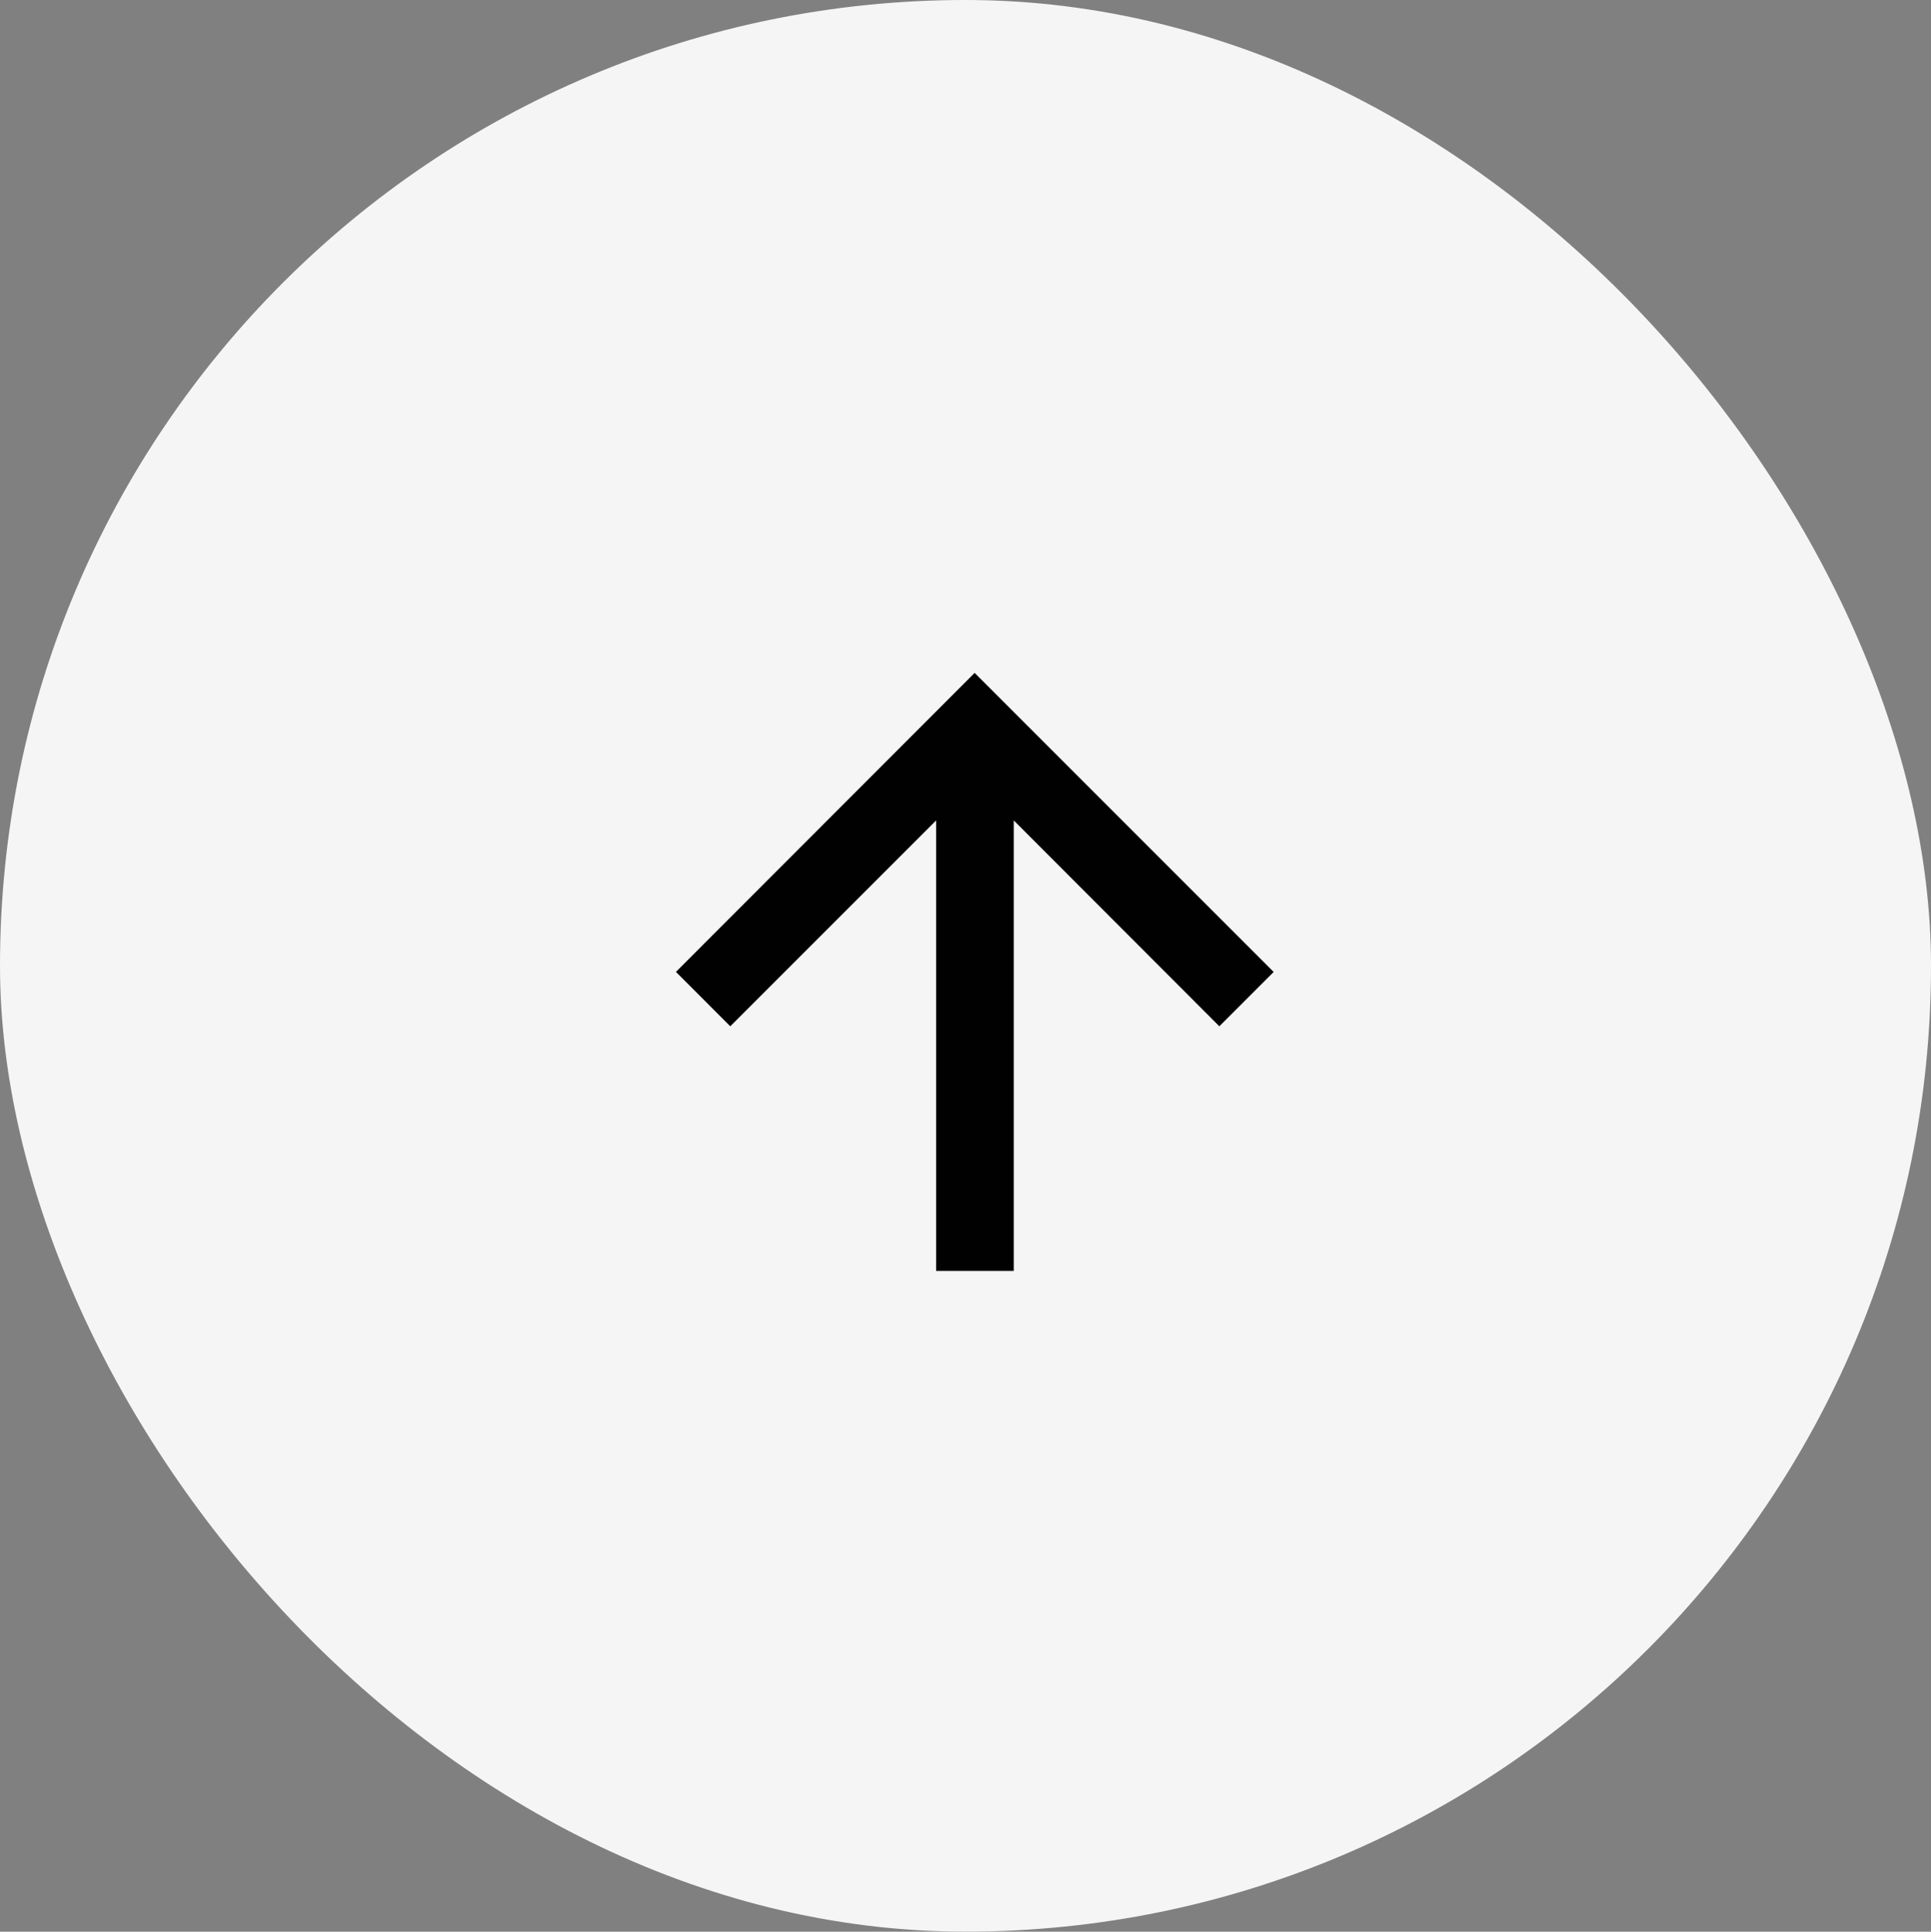
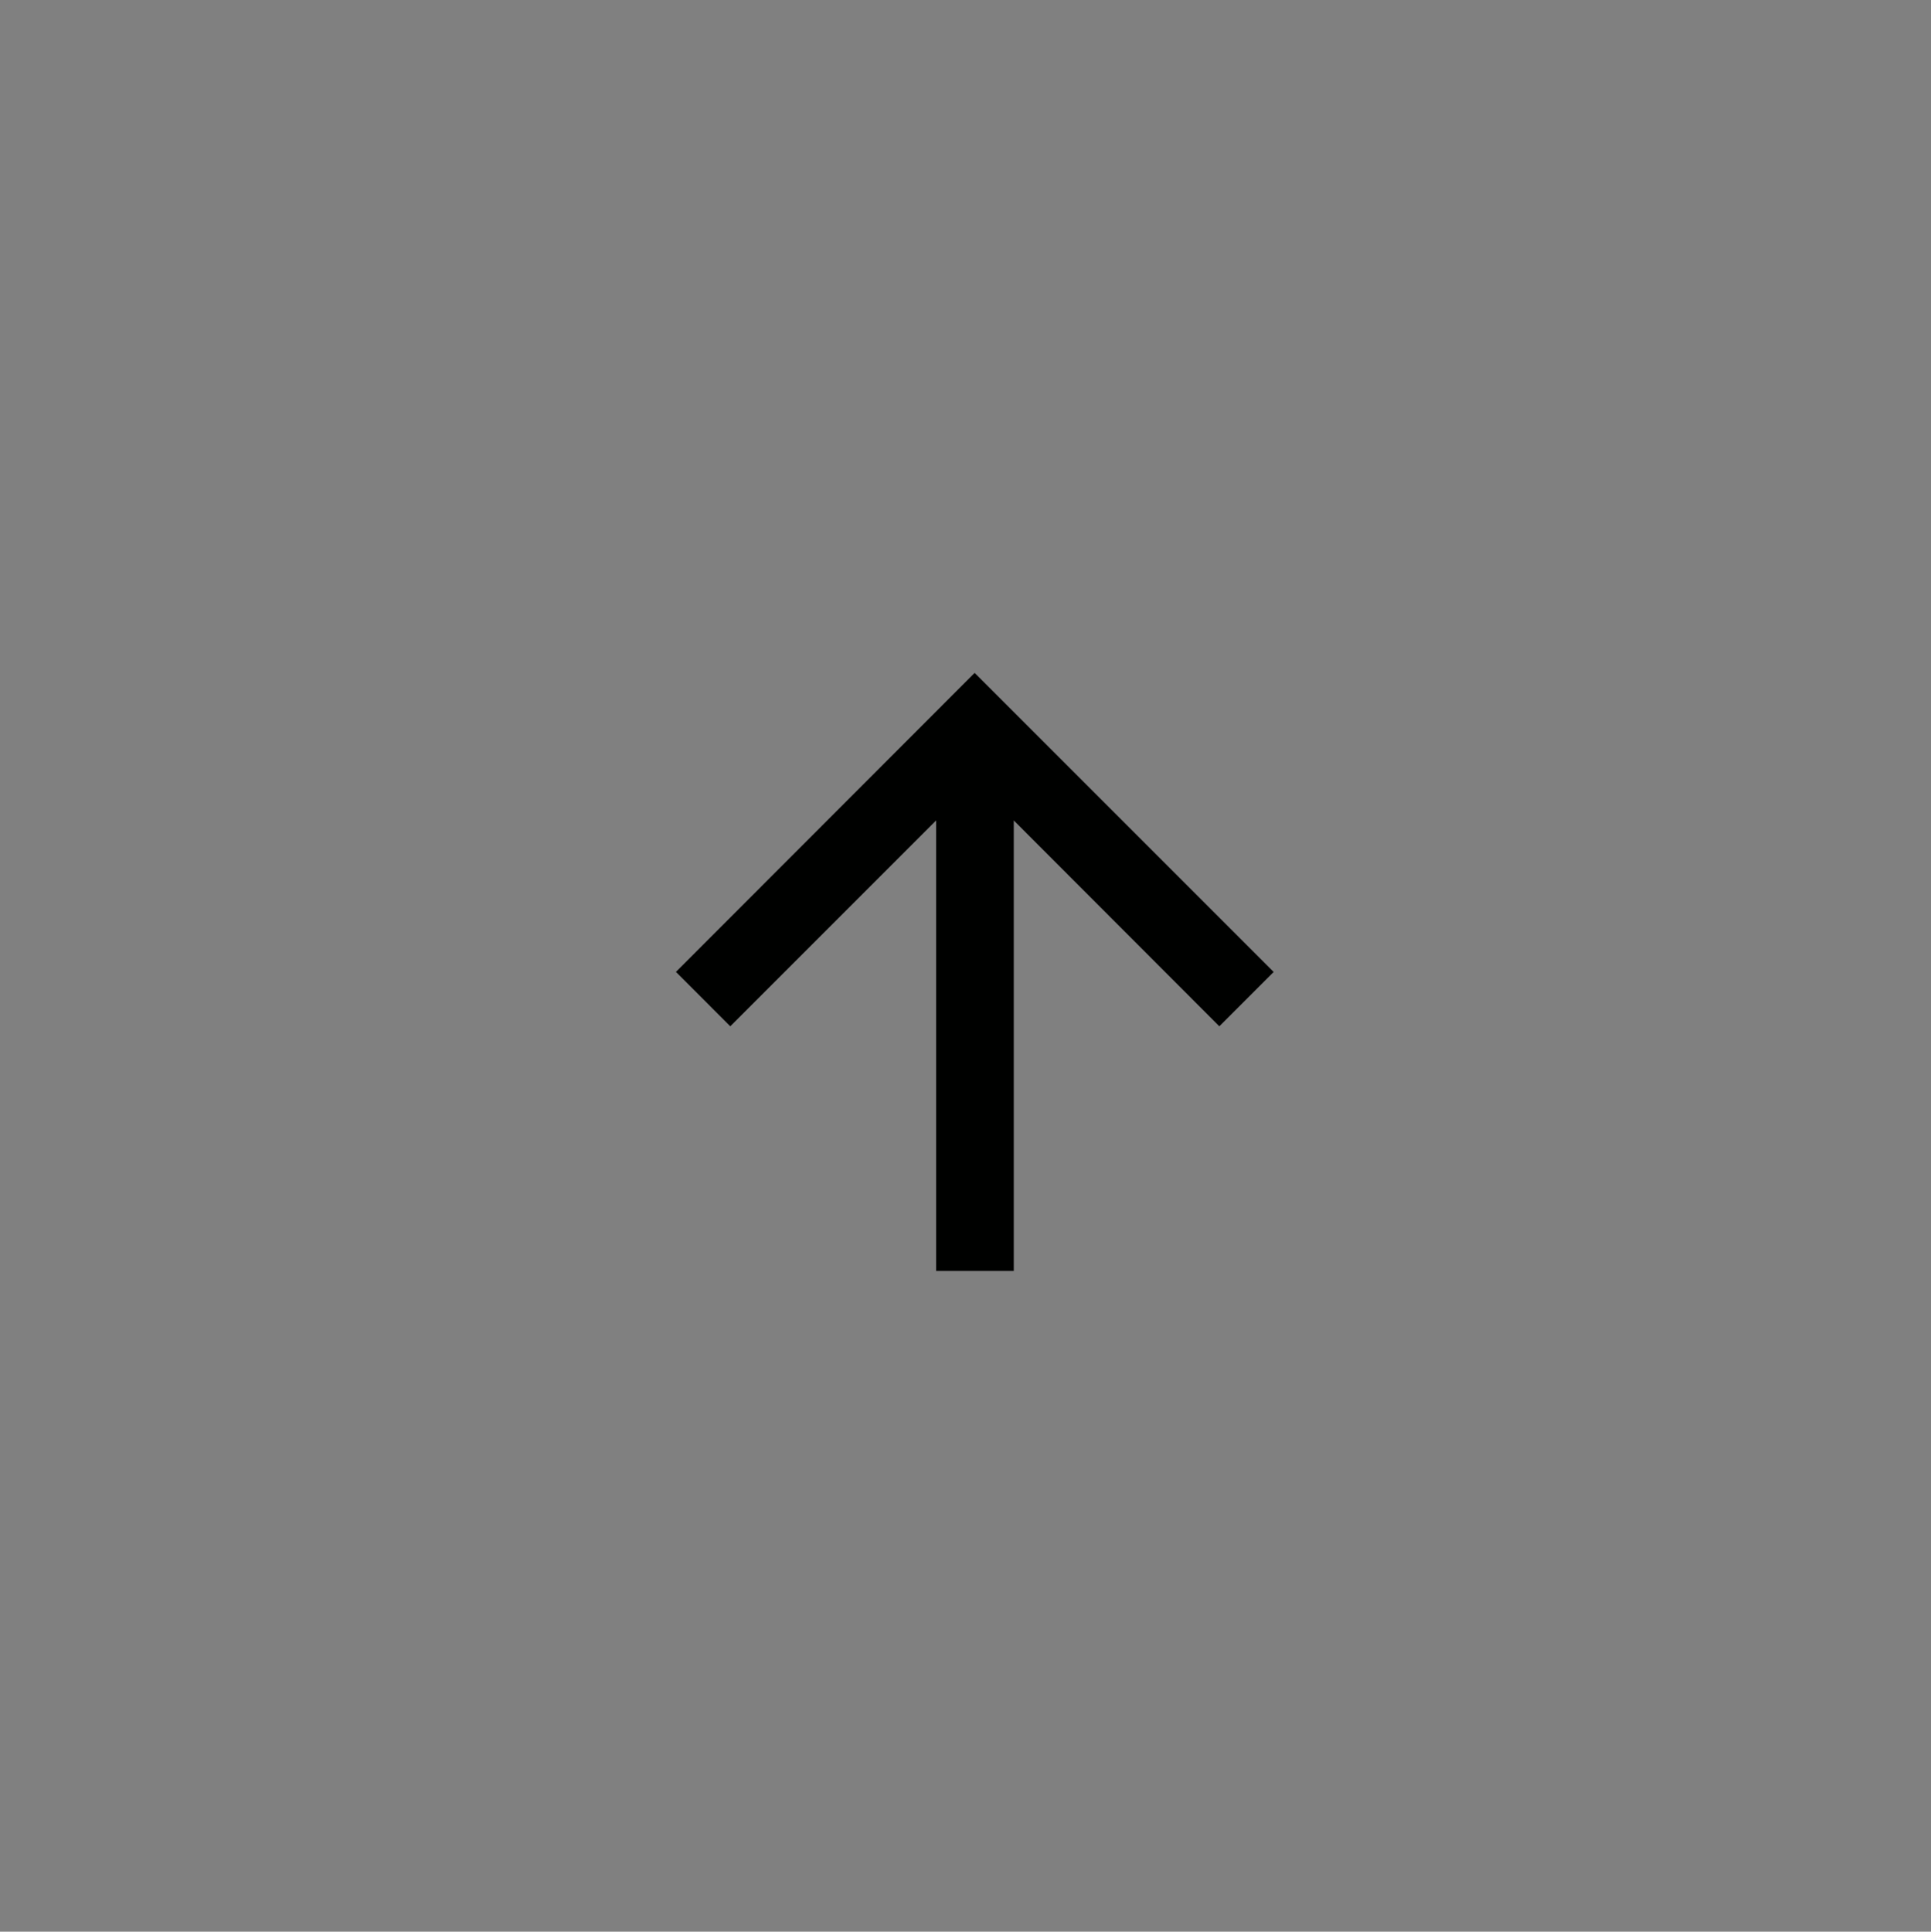
<svg xmlns="http://www.w3.org/2000/svg" width="37.667" height="37.676" viewBox="0 0 37.667 37.676">
  <rect x="0" y="0" width="37.667" height="37.676" fill="#808080" stroke="none" />
  <defs>
    <style>.a{fill:#F5f5f5;}.b{fill:#000100;}</style>
  </defs>
  <g transform="translate(-1211.443 -6469.671)">
-     <rect class="a" width="37.667" height="37.675" rx="18.834" transform="translate(1211.443 6469.671)" />
    <g transform="translate(1224.628 6482.795)">
      <path class="b" d="M5.833,0,4.772,1.06,8.787,5.075H0V6.59H8.787L4.772,10.6l1.06,1.06,5.833-5.833Z" transform="translate(0 11.665) rotate(-90)" />
    </g>
  </g>
</svg>